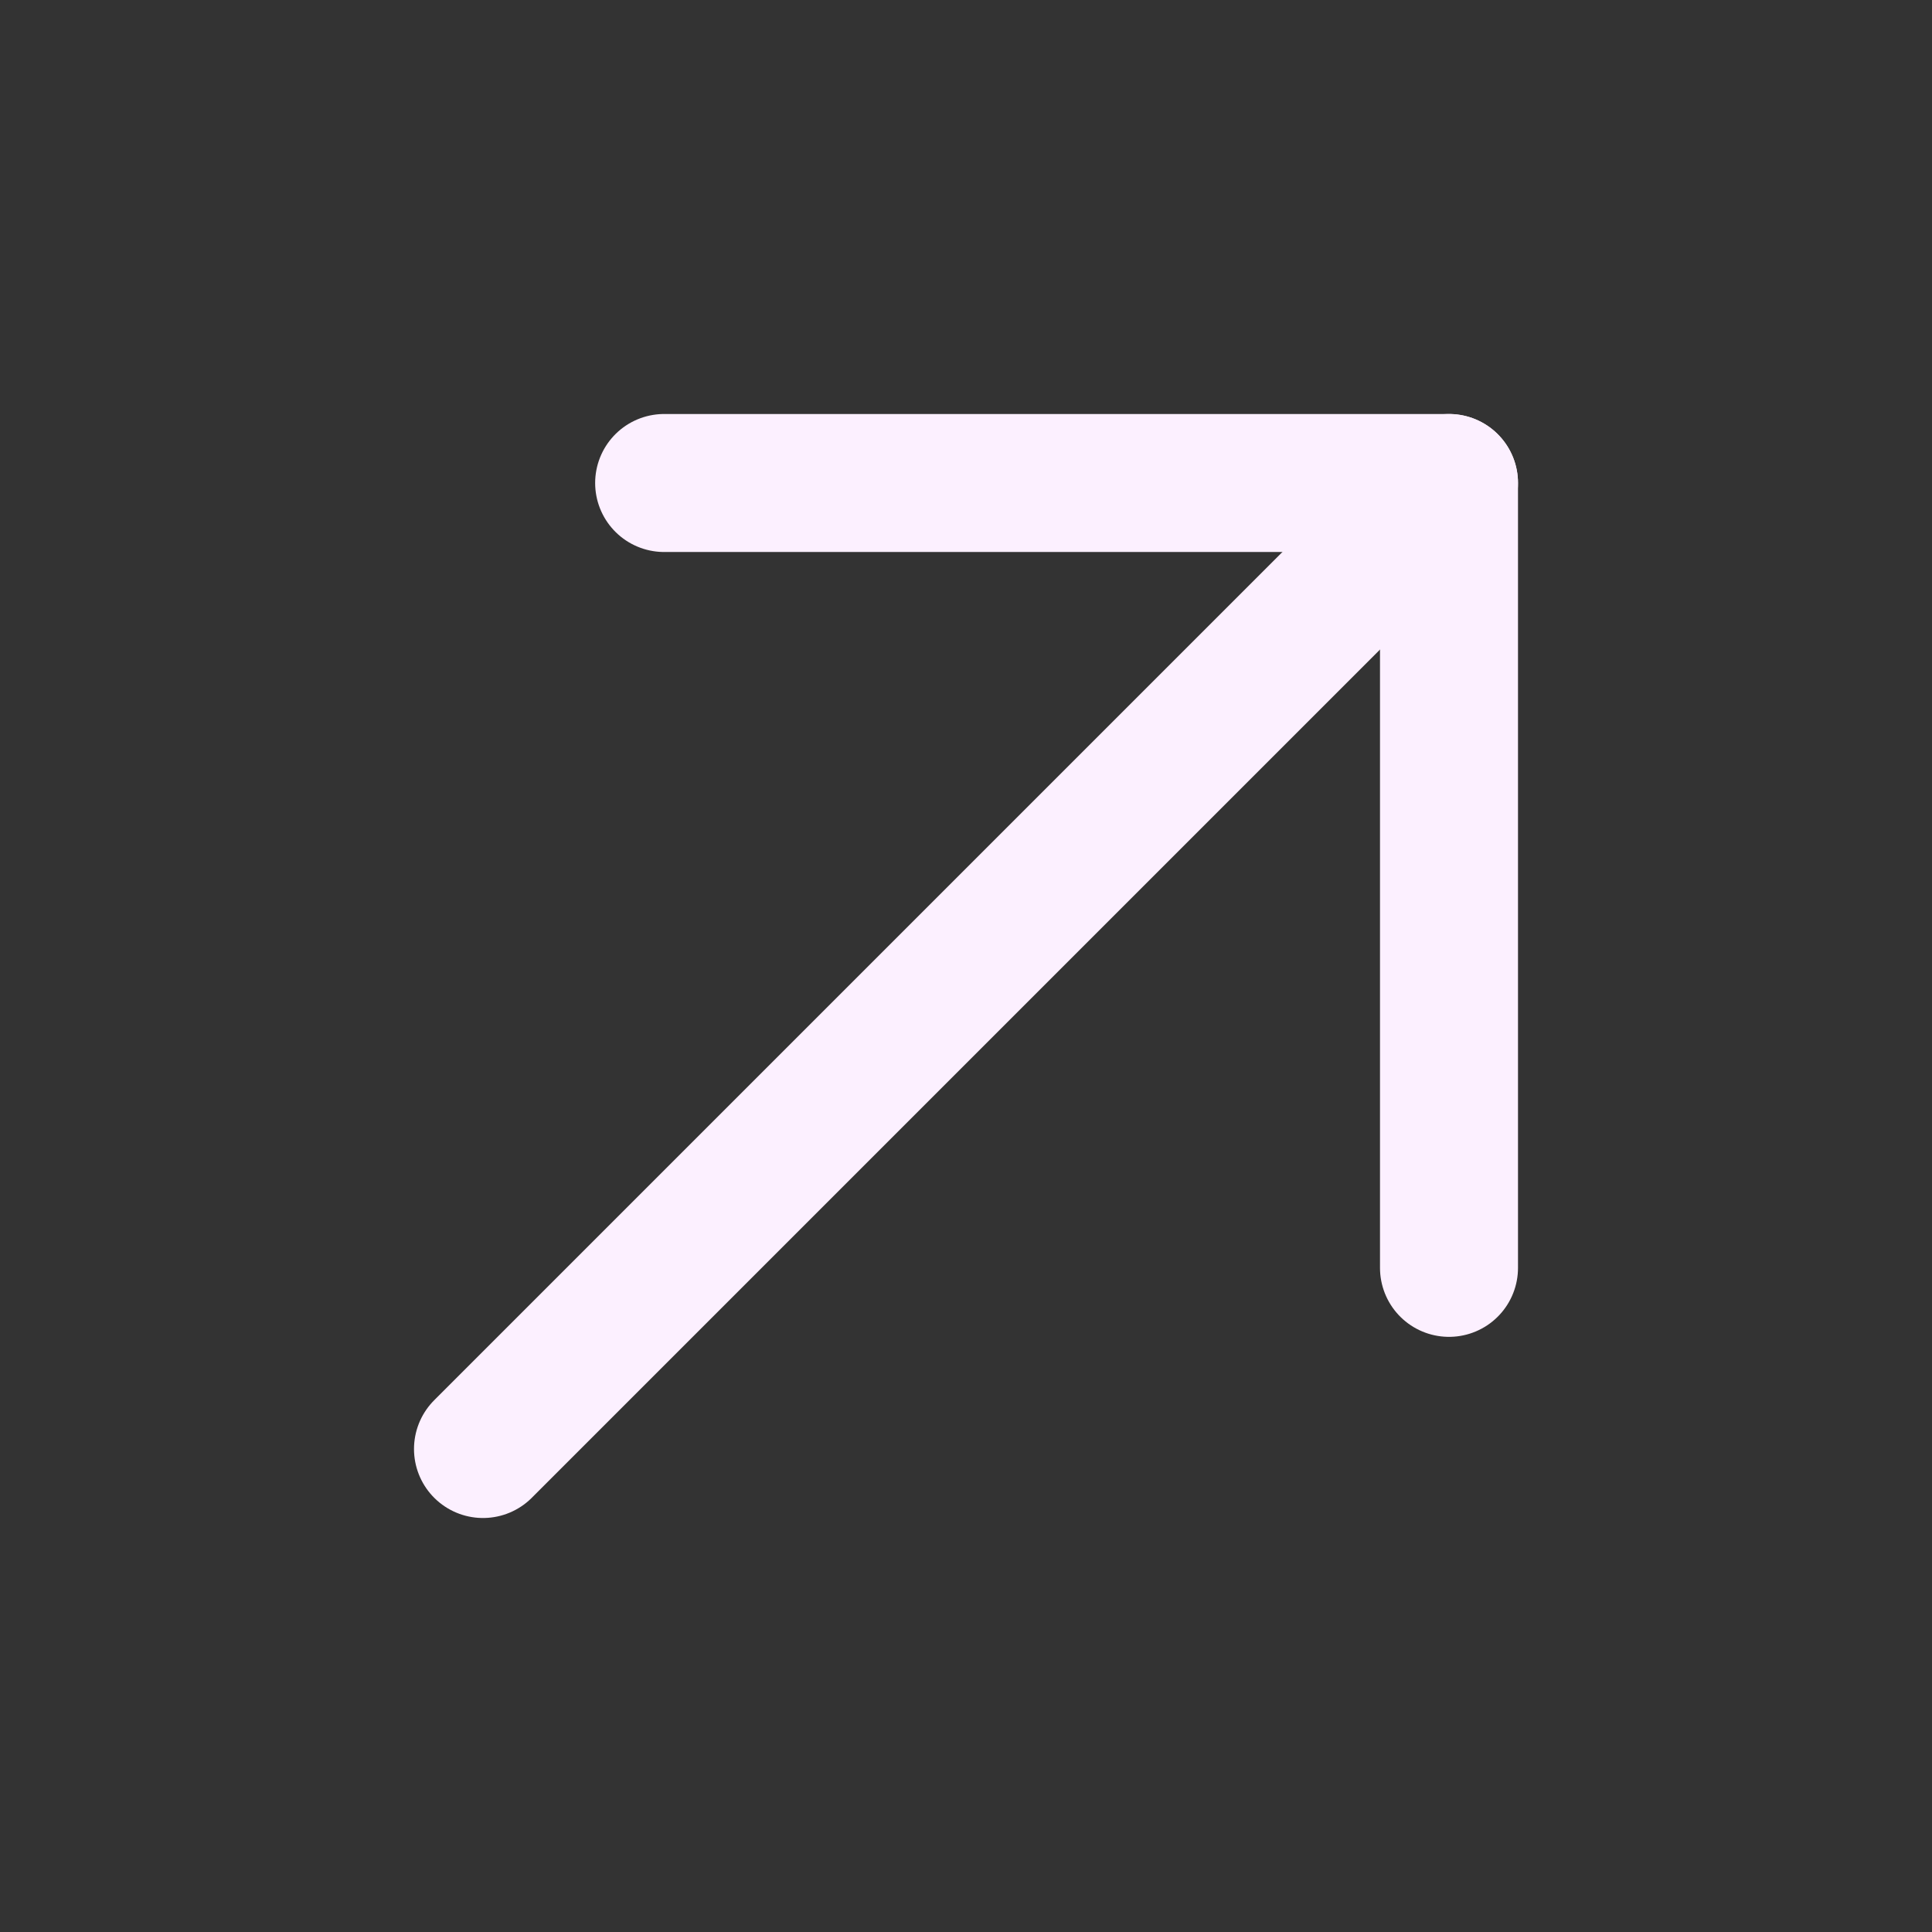
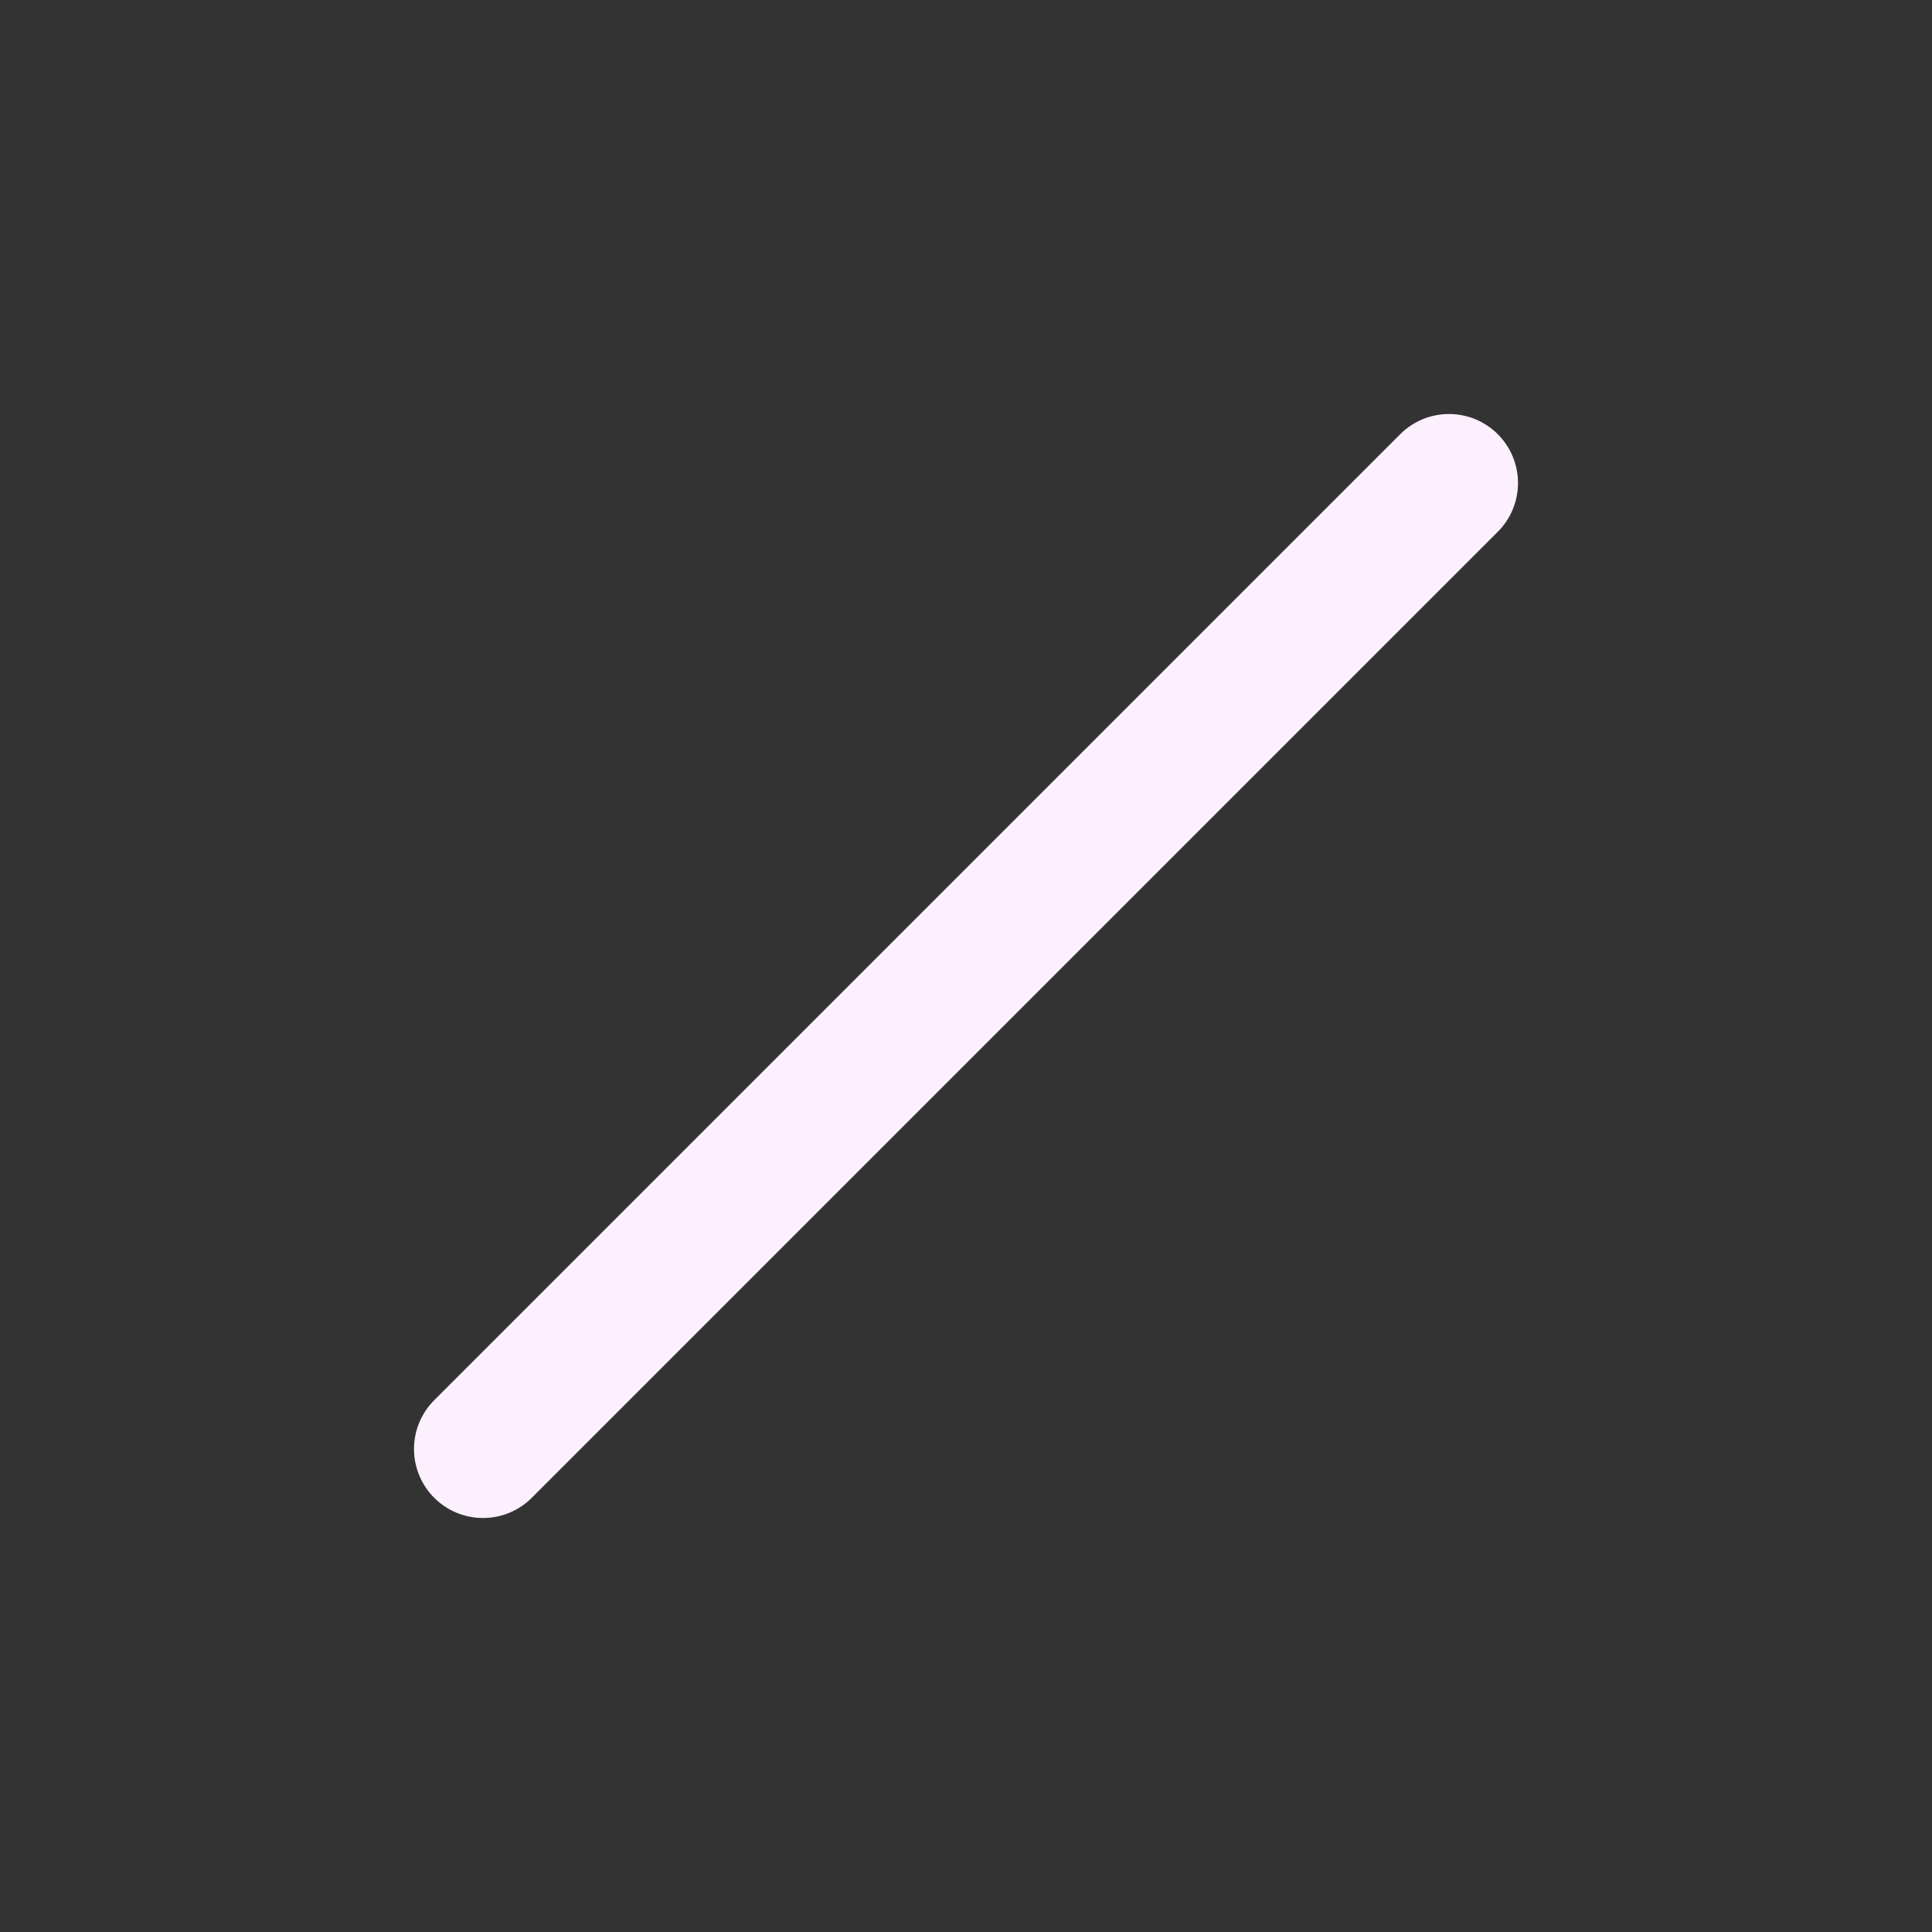
<svg xmlns="http://www.w3.org/2000/svg" width="21" height="21" viewBox="0 0 21 21" fill="none">
  <rect x="0" y="0" width="21" height="21" fill="#333333" stroke="none" />
  <path d="M5.25 15.75L15.75 5.25" stroke="#FCF0FF" stroke-width="1.5" stroke-linecap="round" stroke-linejoin="round" />
-   <path d="M7.219 5.25H15.75V13.781" stroke="#FCF0FF" stroke-width="1.5" stroke-linecap="round" stroke-linejoin="round" />
</svg>